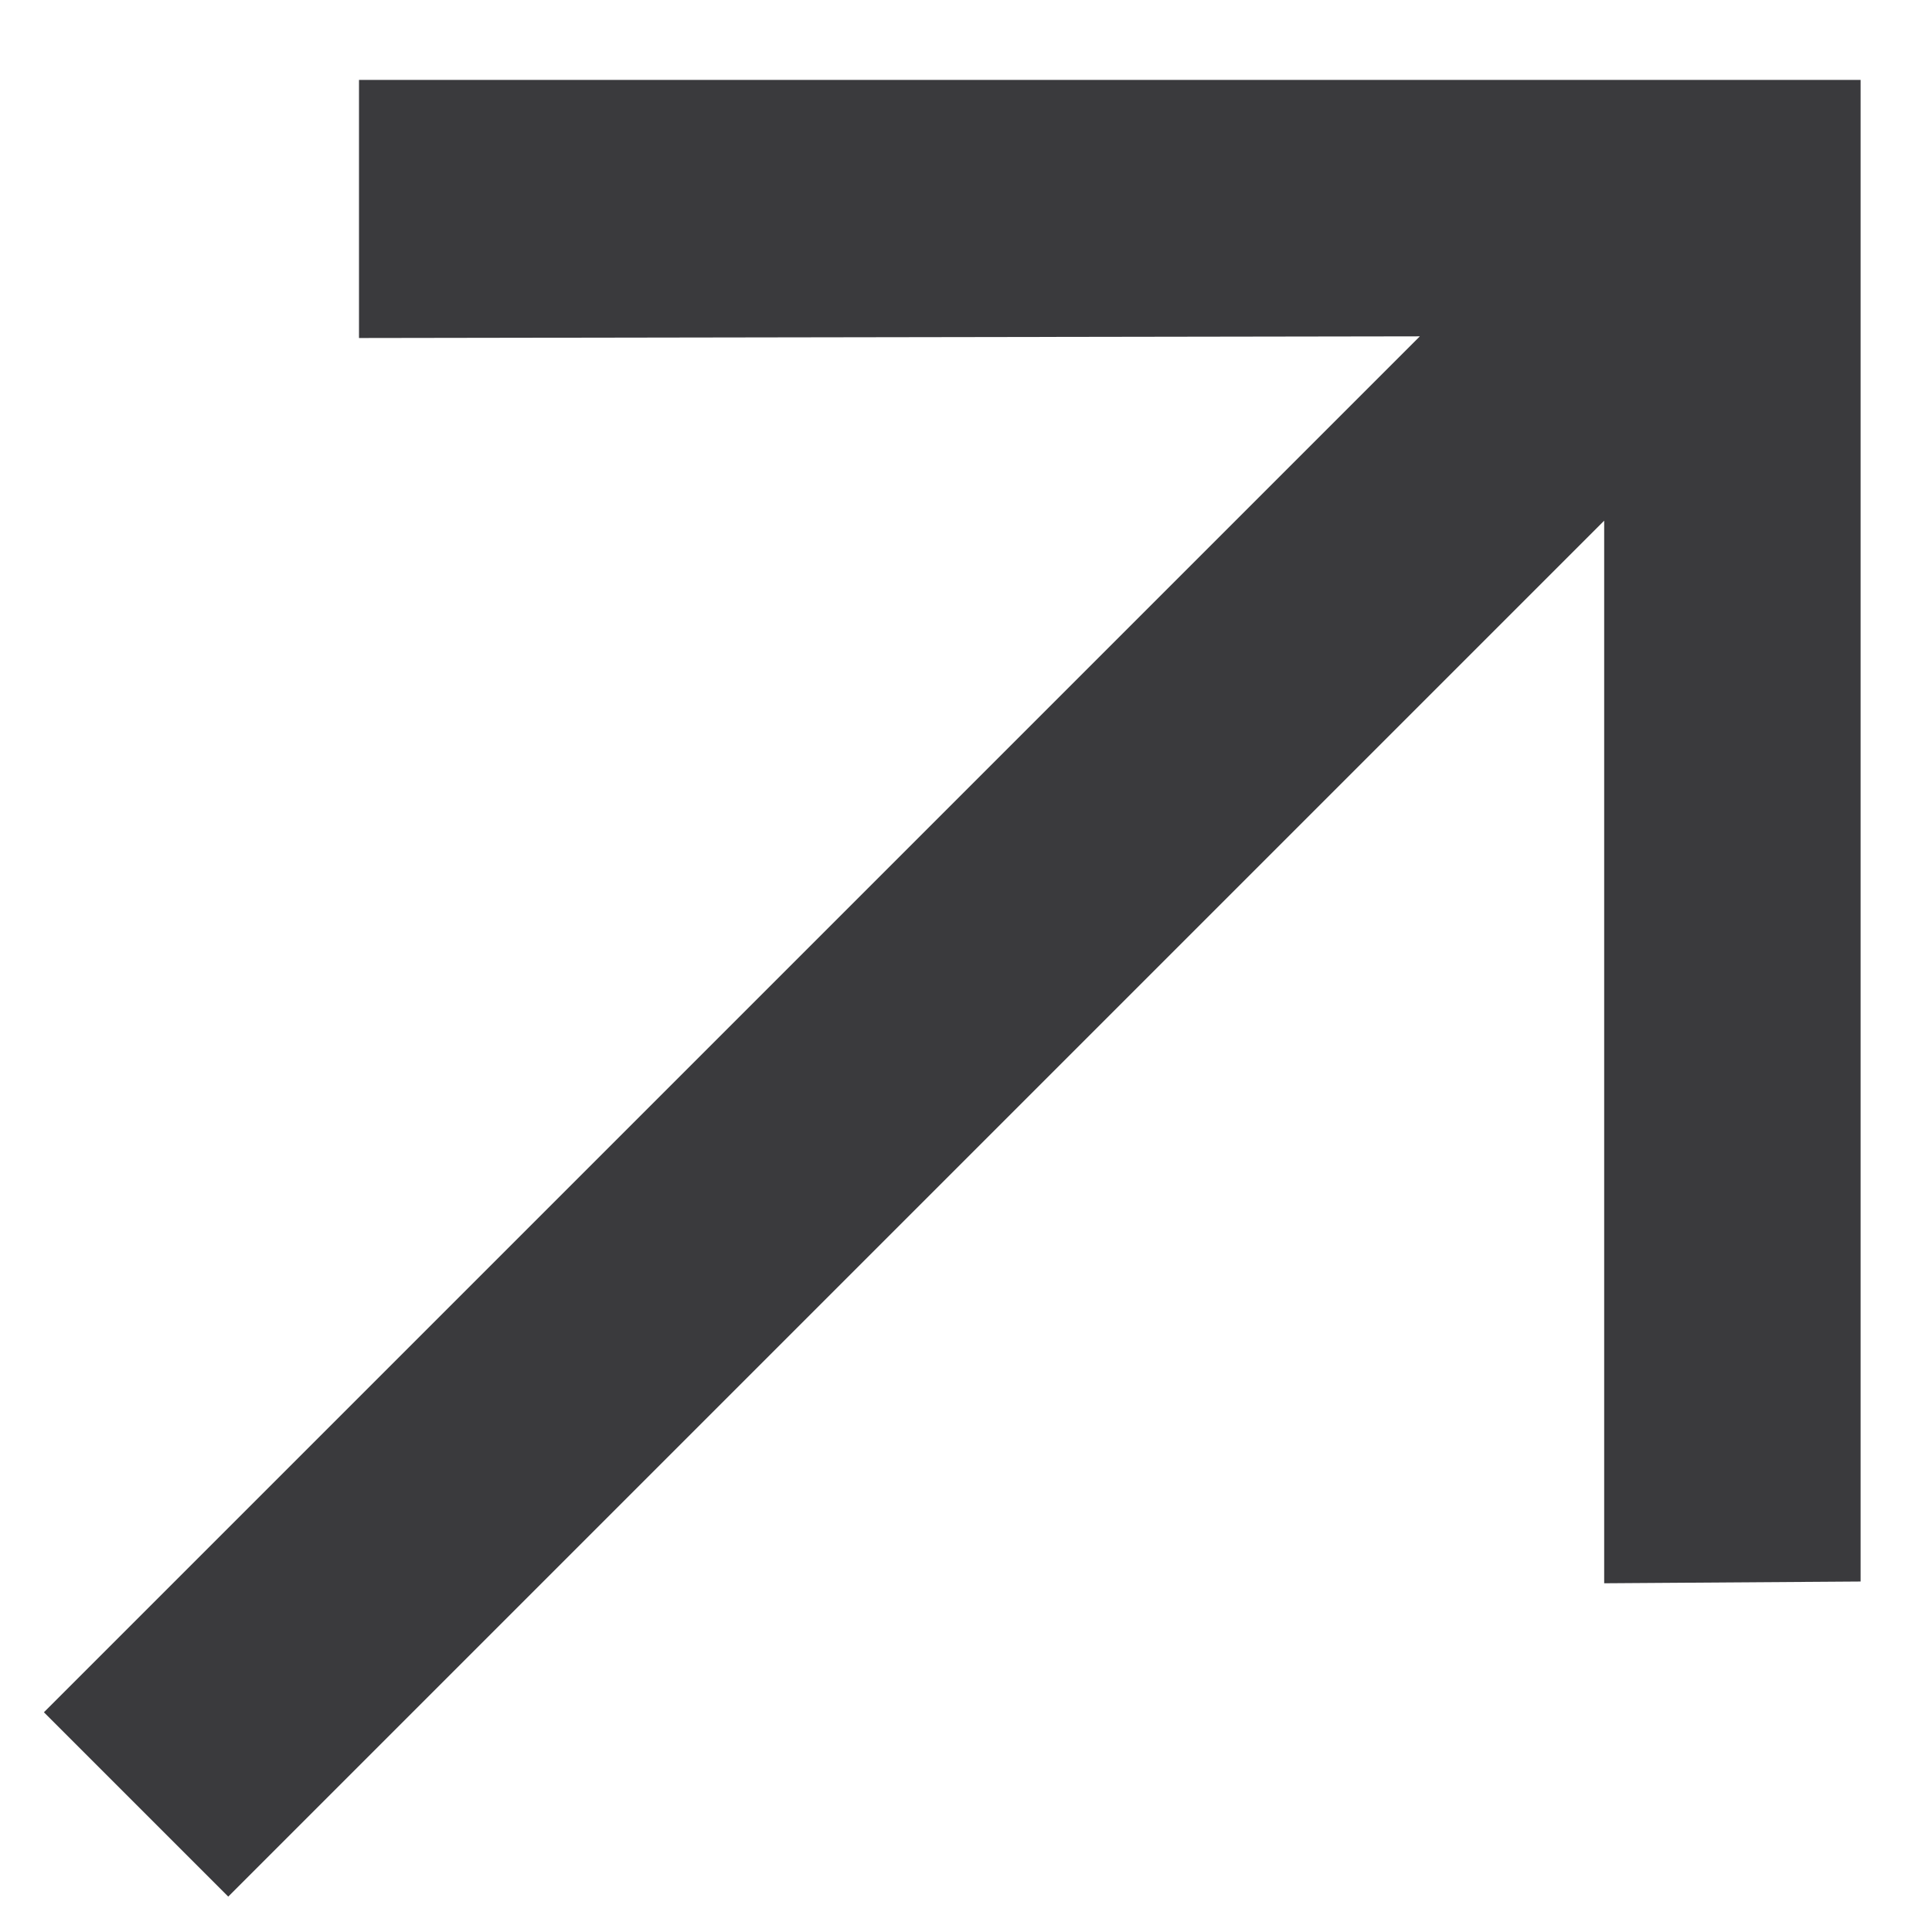
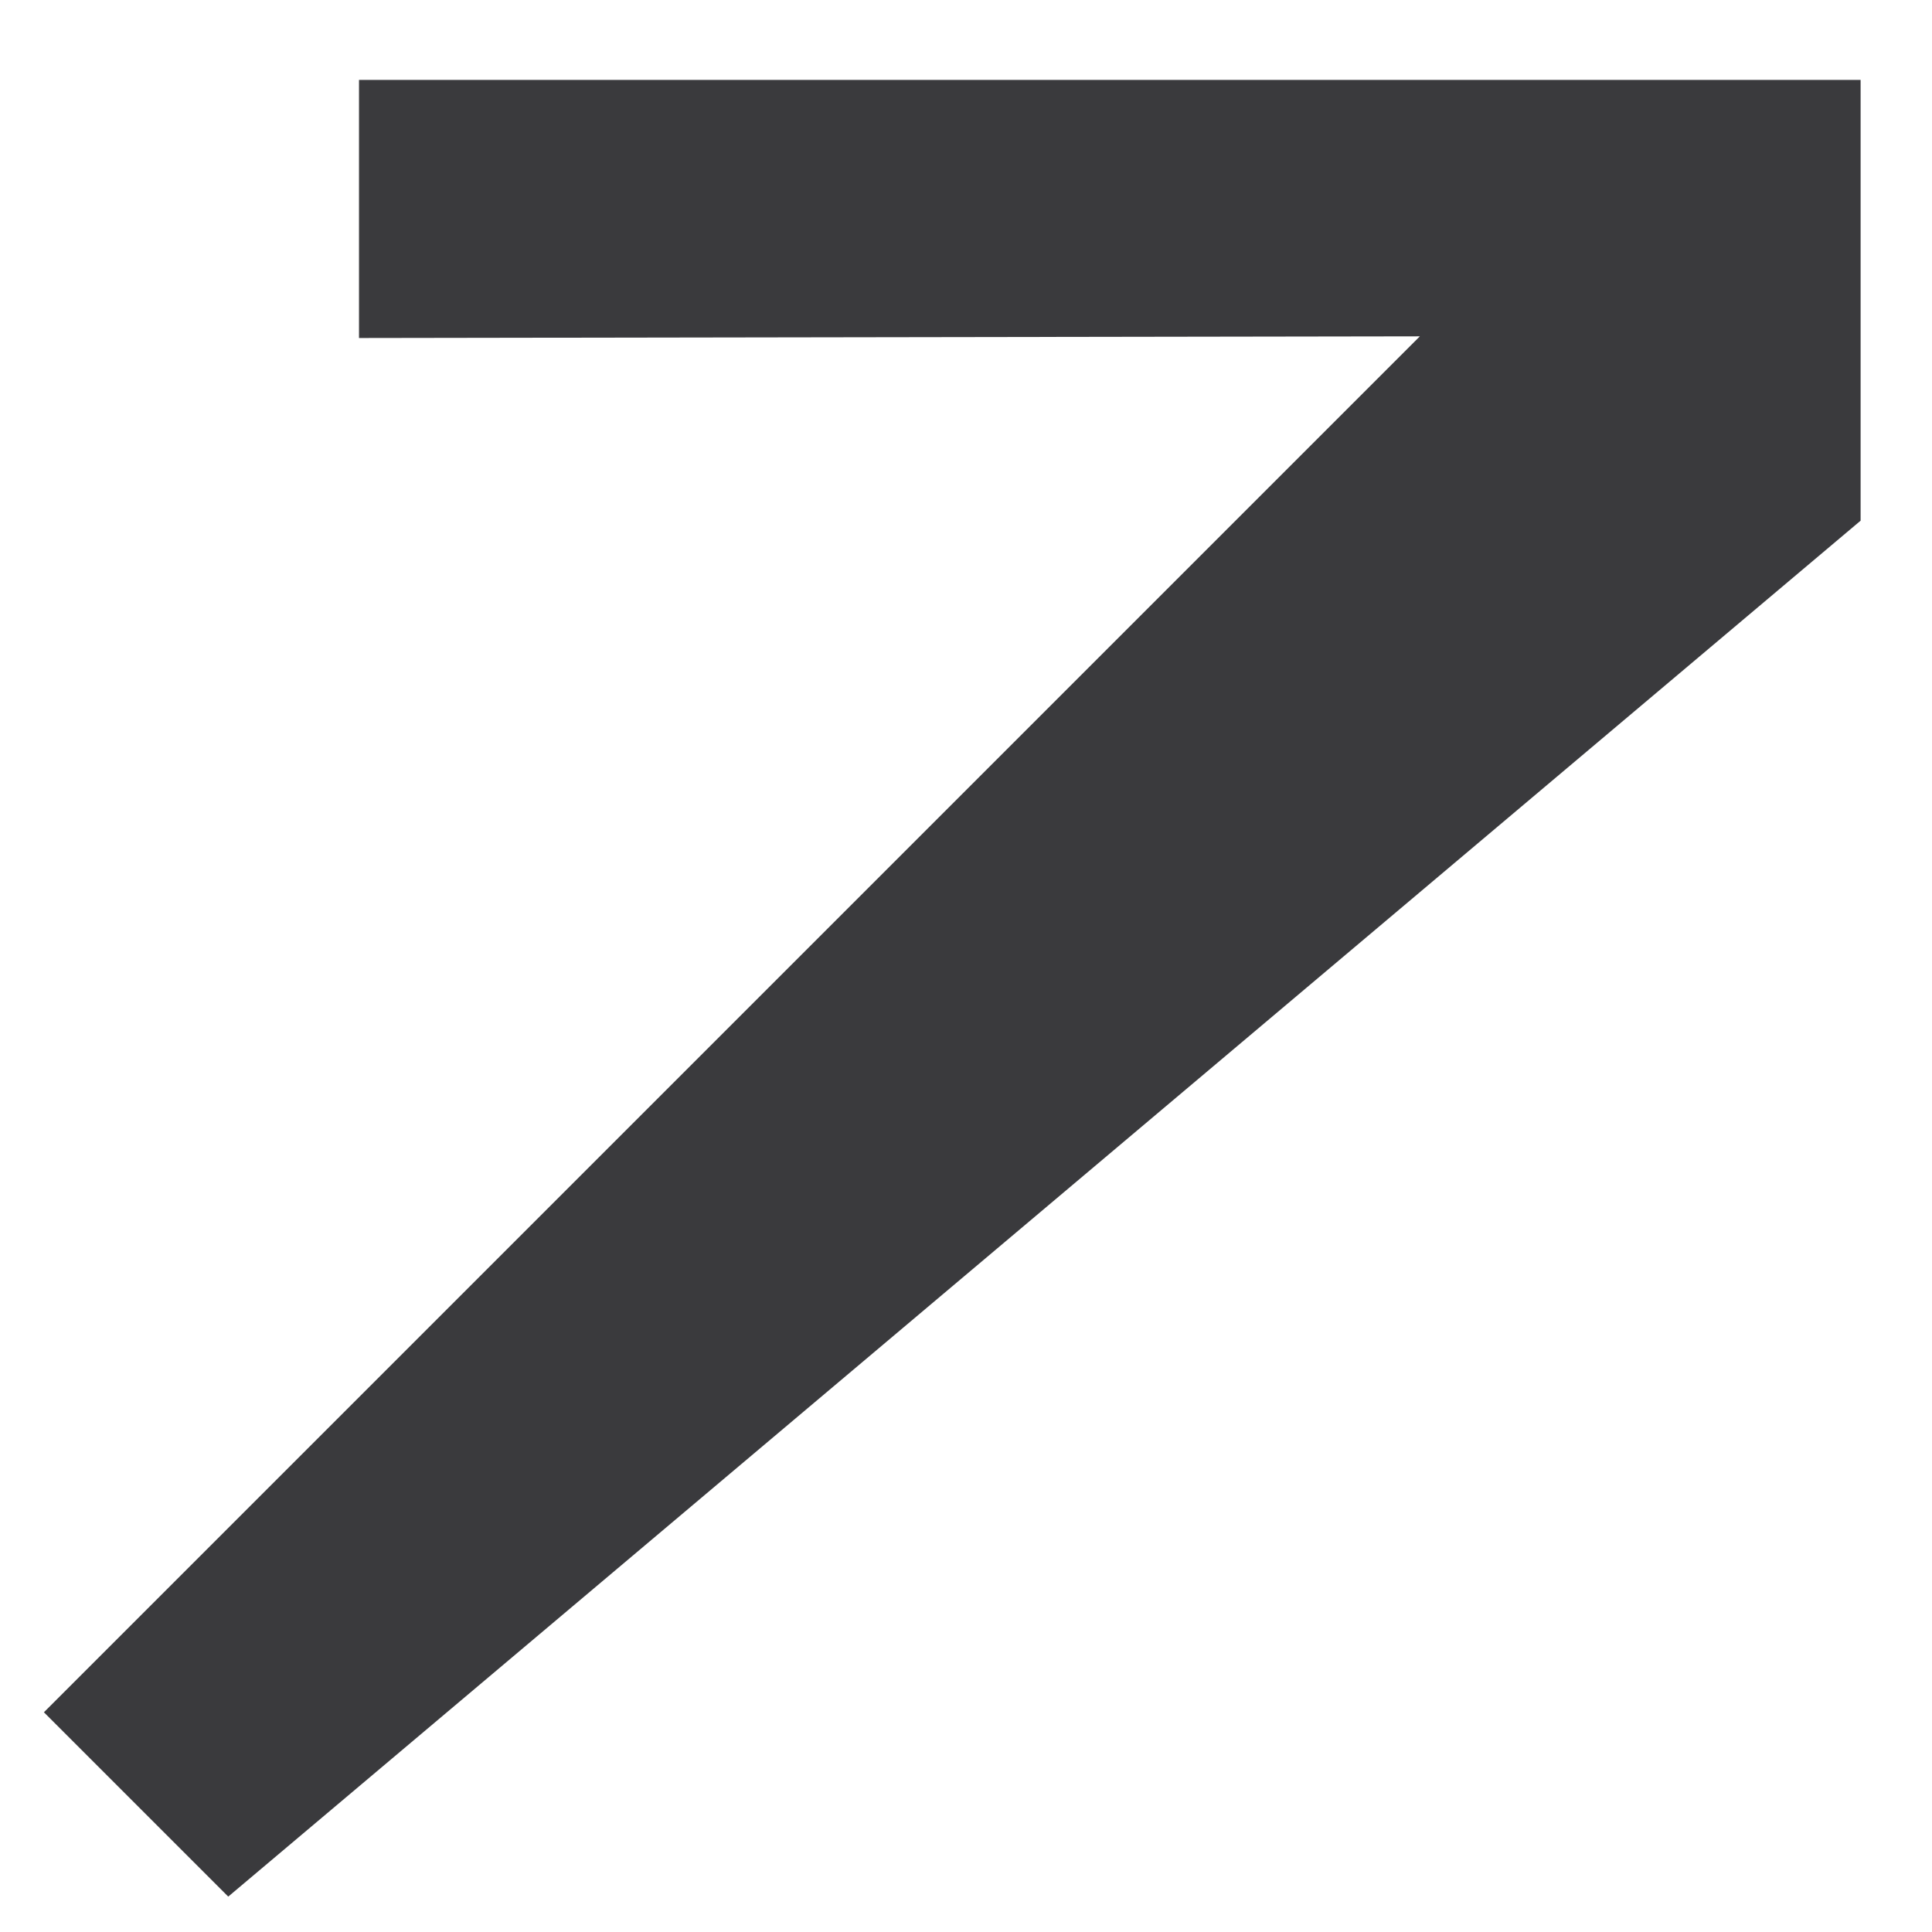
<svg xmlns="http://www.w3.org/2000/svg" width="22" height="22" viewBox="0 0 22 22" fill="none">
-   <path d="M21.187 18.009L18.267 18.029V5.929L2.599 21.597L0.5 19.498L16.168 3.83L4.088 3.849V0.91H21.187L21.187 18.009Z" fill="#3A3A3D" />
+   <path d="M21.187 18.009V5.929L2.599 21.597L0.5 19.498L16.168 3.83L4.088 3.849V0.91H21.187L21.187 18.009Z" fill="#3A3A3D" />
</svg>